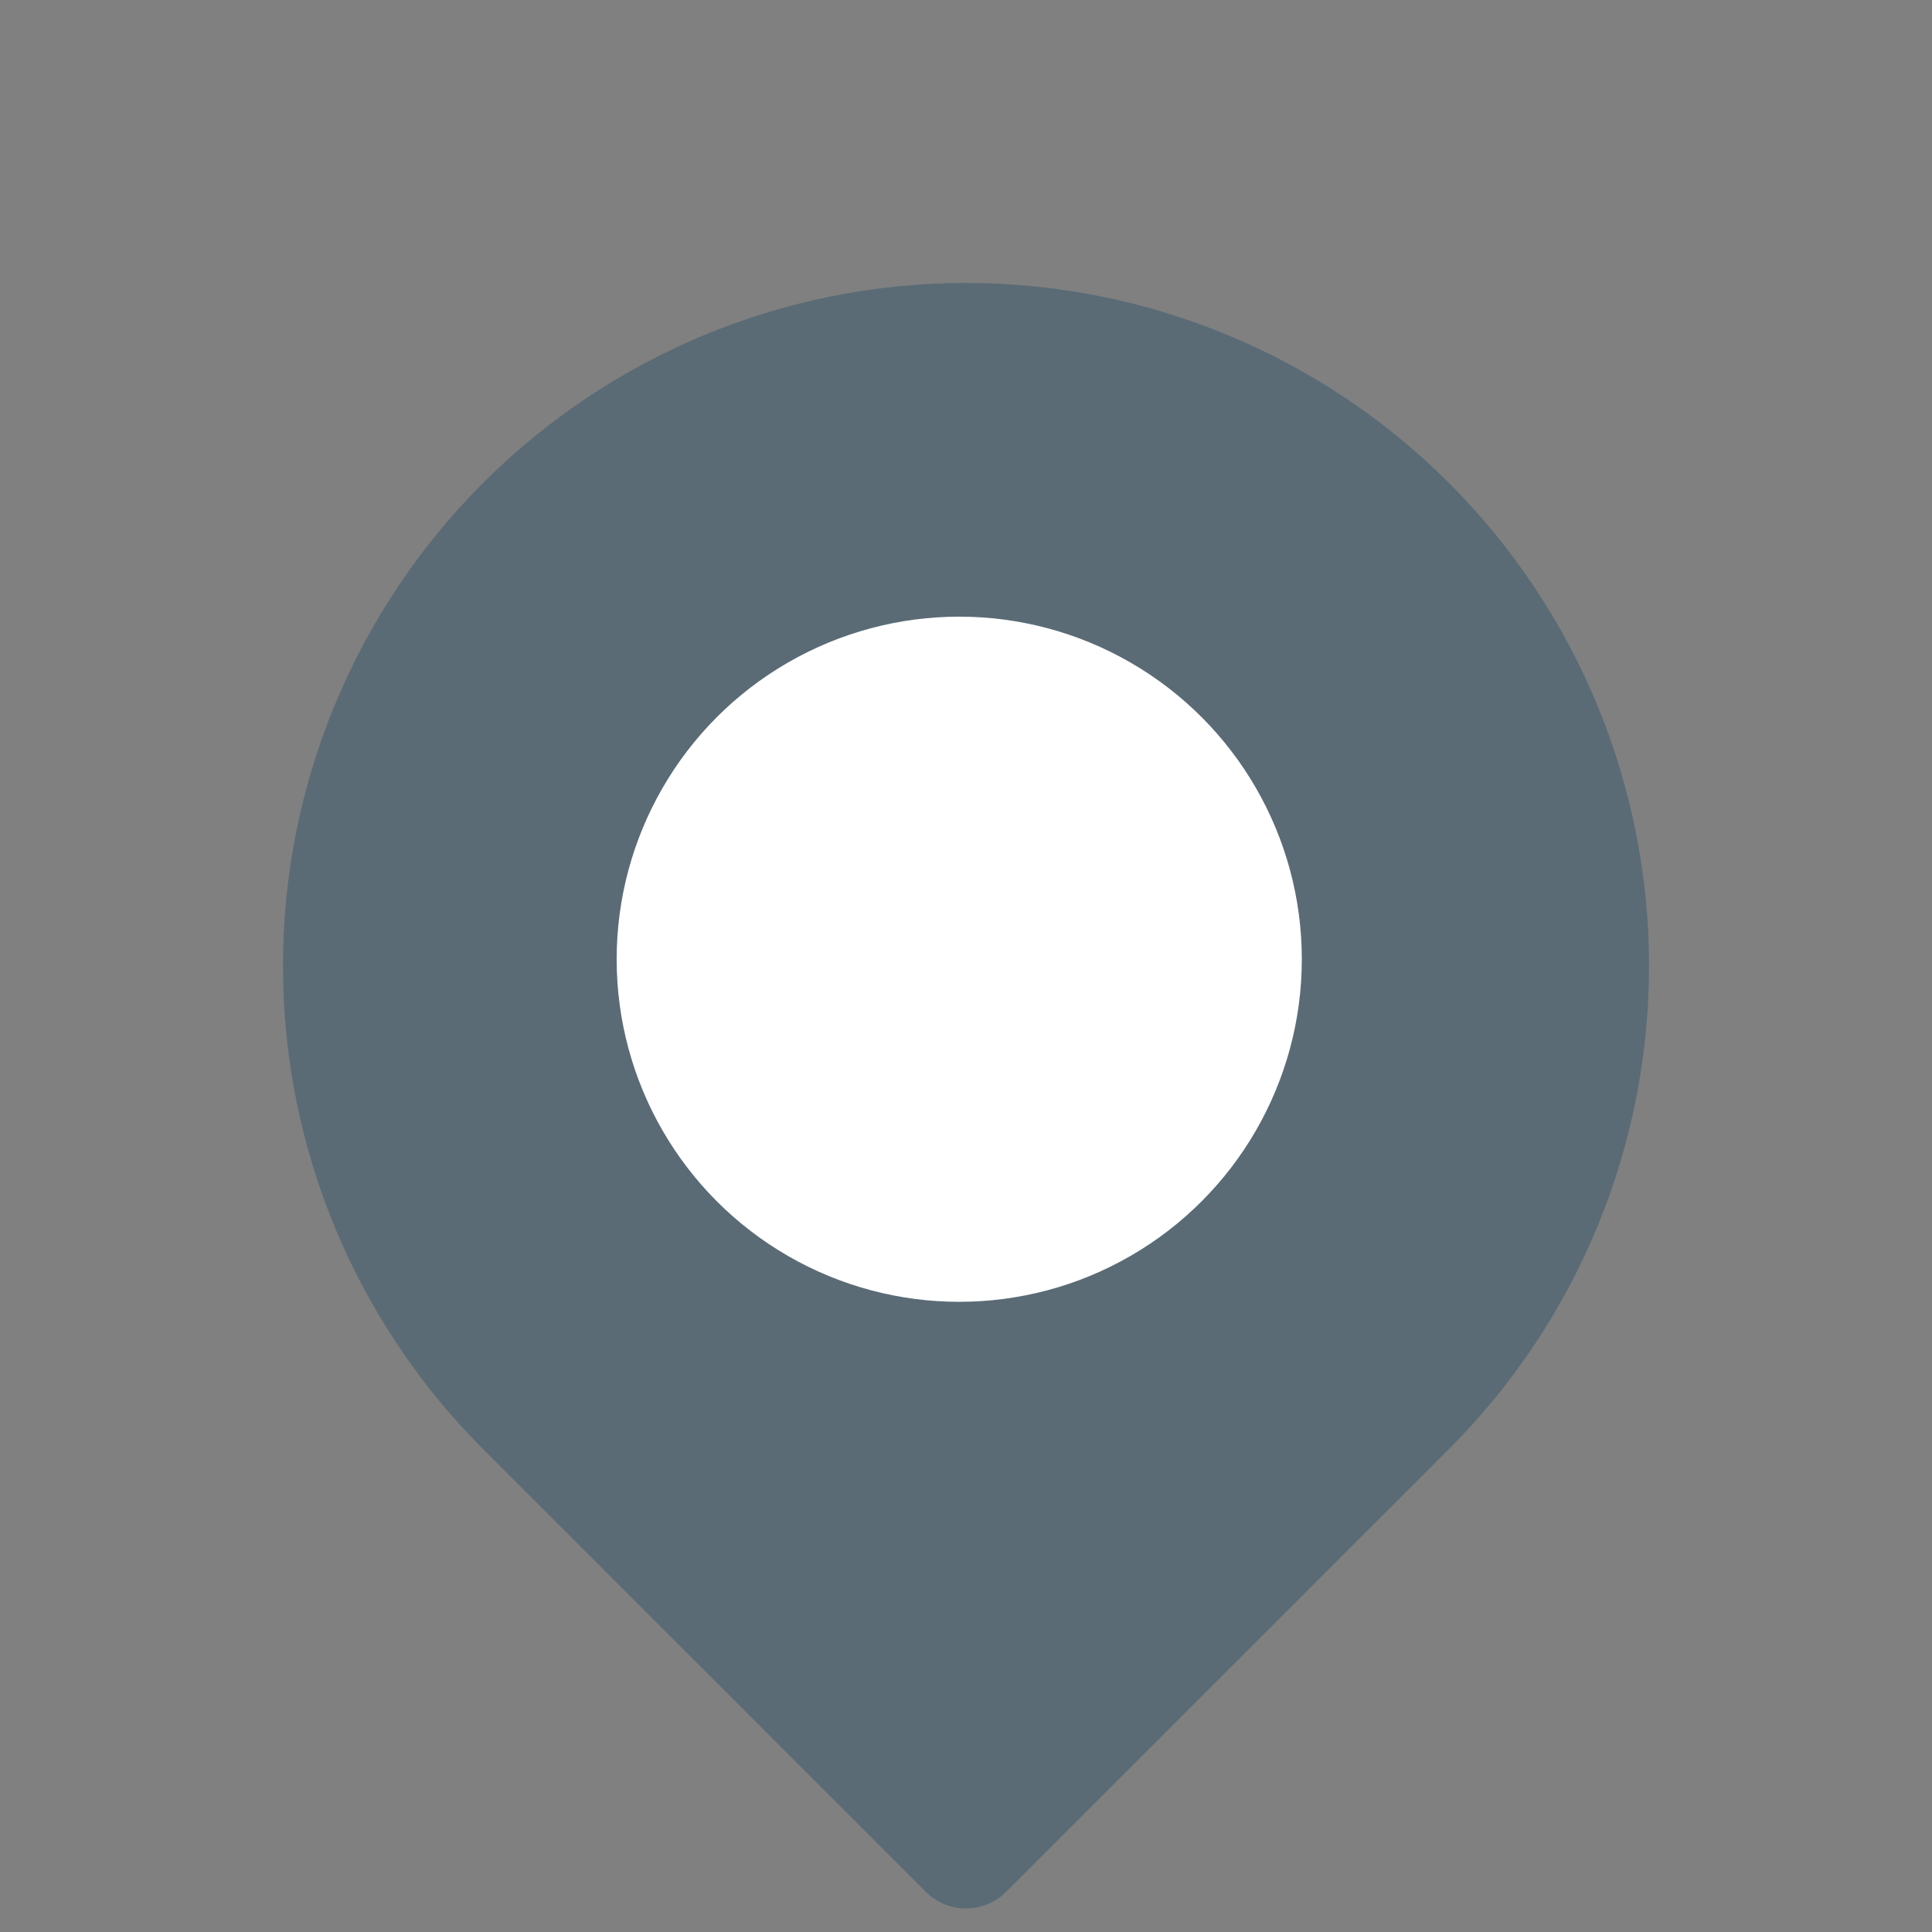
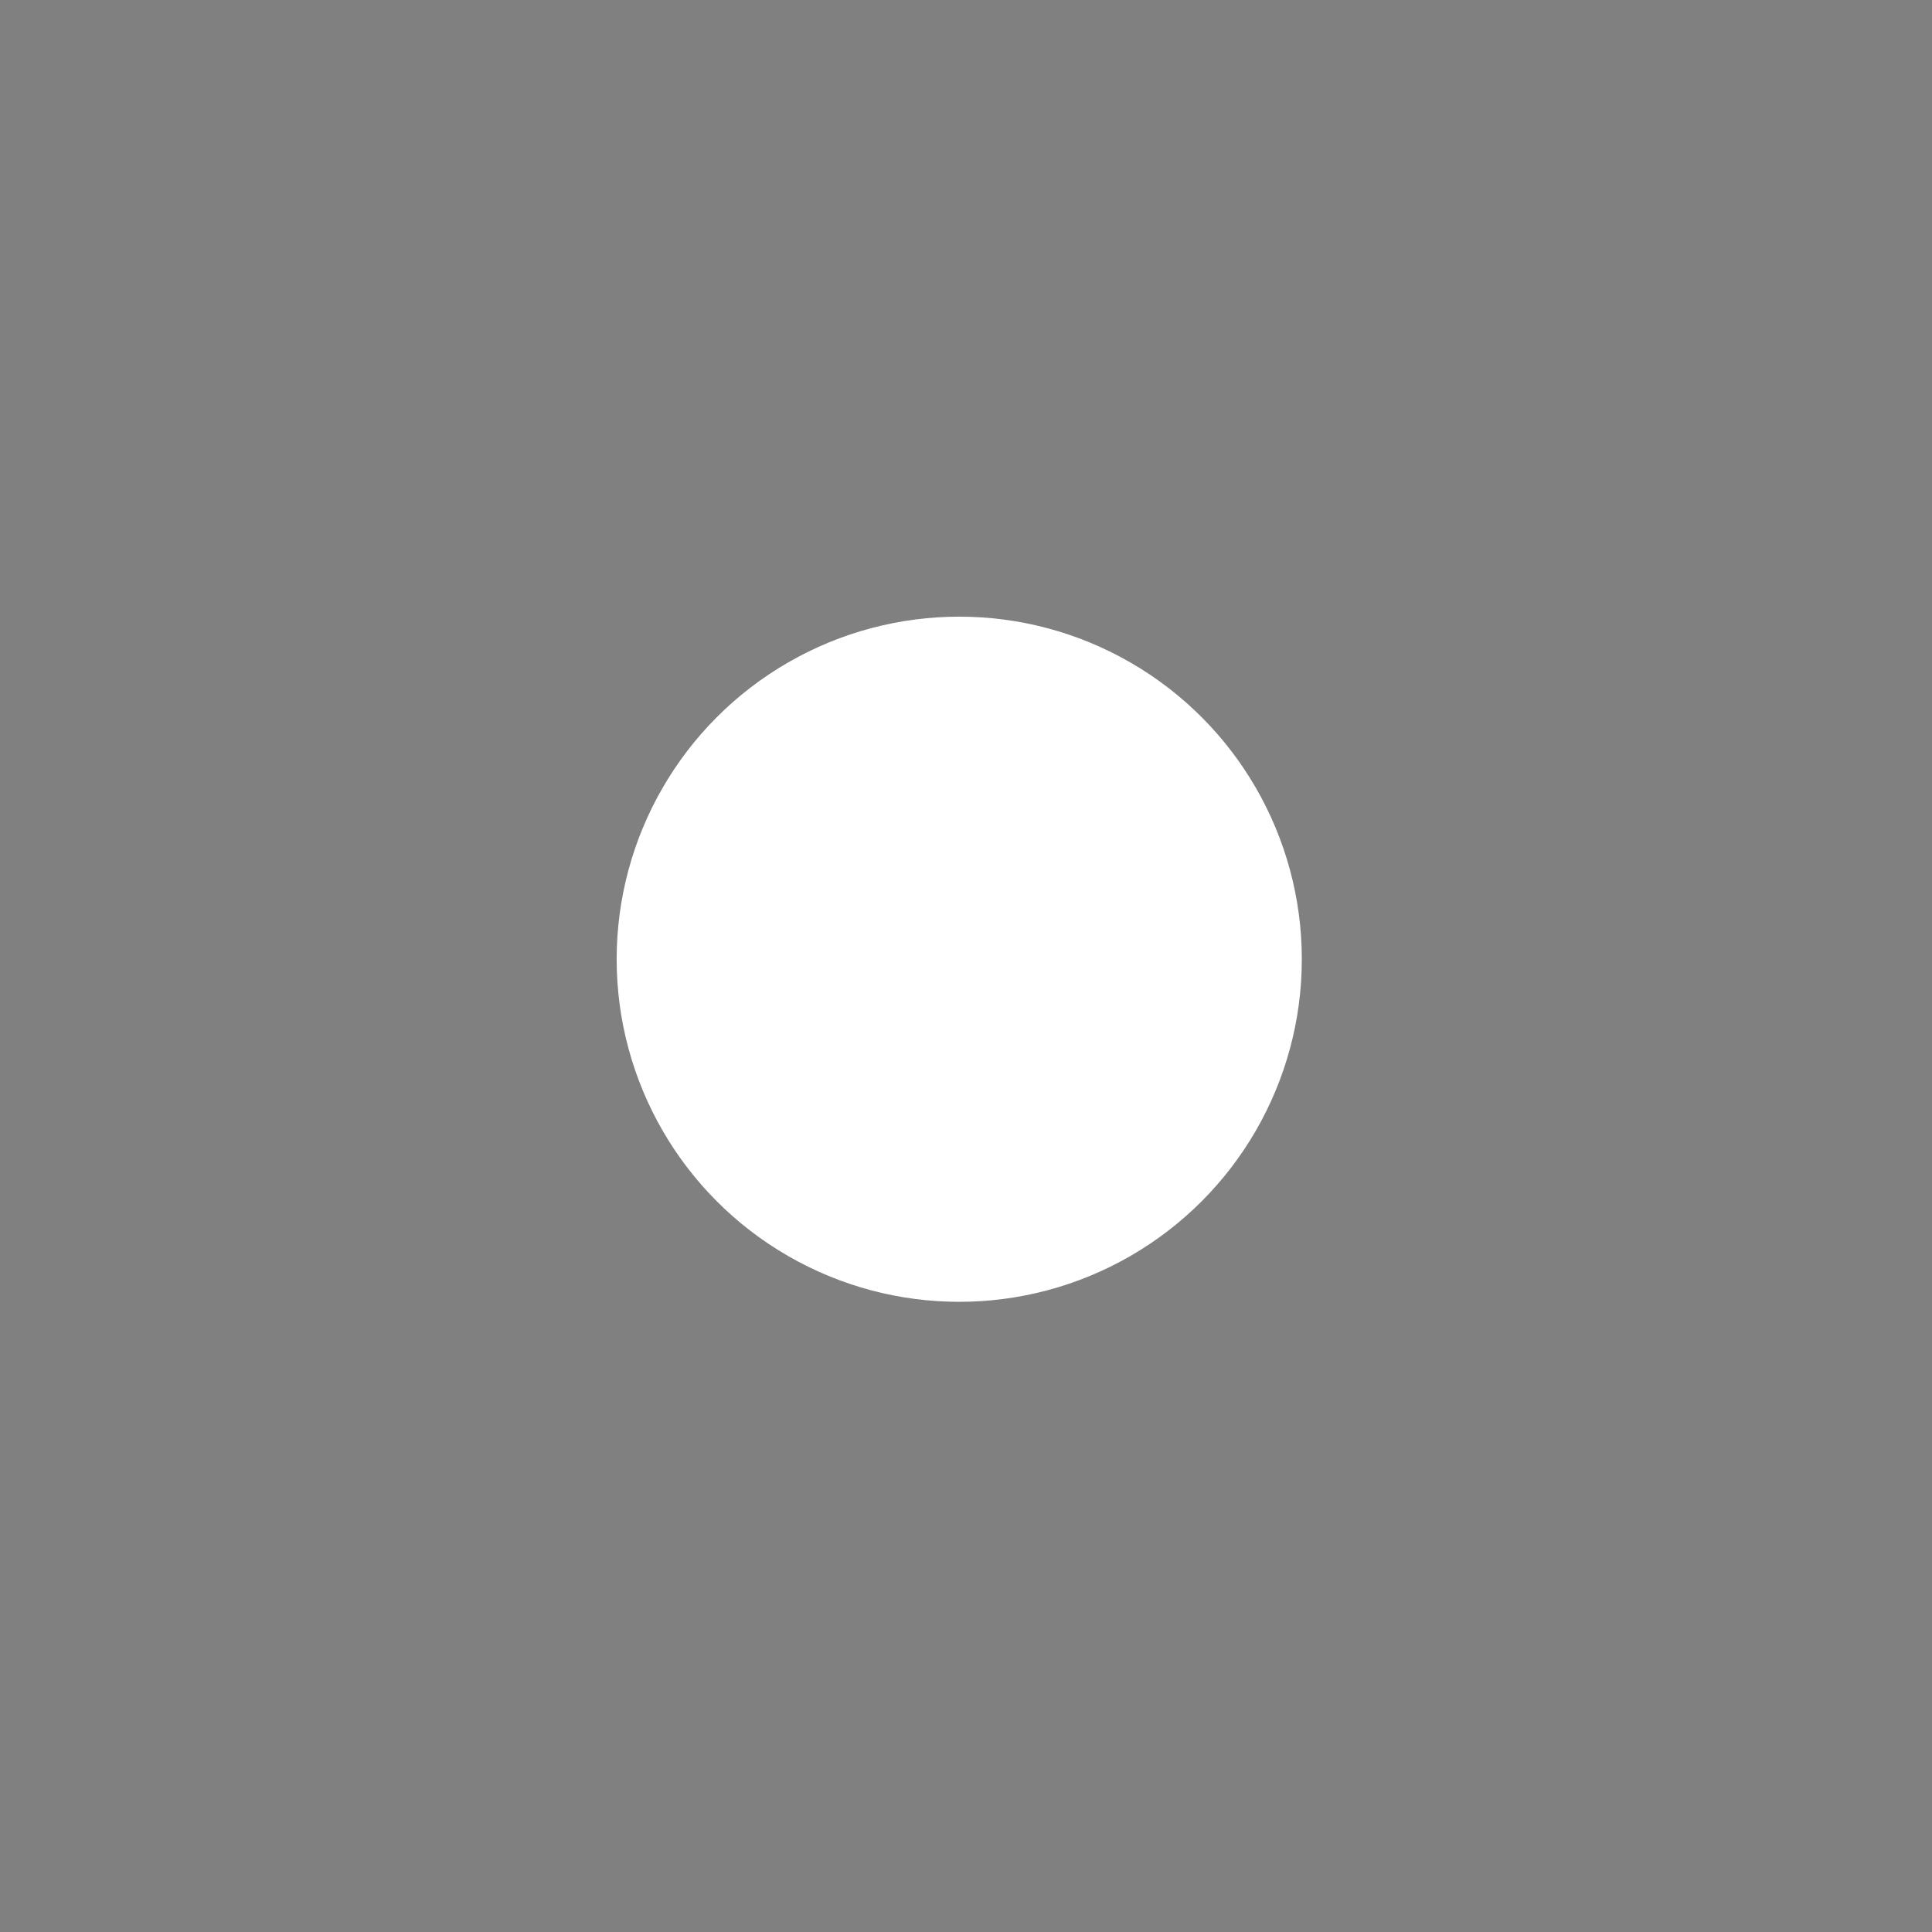
<svg xmlns="http://www.w3.org/2000/svg" width="22" height="22" viewBox="0 0 22 22" fill="none">
  <rect x="0" y="0" width="22" height="22" fill="#808080" stroke="none" />
-   <path d="M16.5 16.5L11.458 21.542C11.337 21.663 11.172 21.732 11 21.732C10.828 21.732 10.663 21.663 10.542 21.542L5.5 16.5C4.041 15.041 3.222 13.063 3.222 11C3.222 8.937 4.041 6.959 5.5 5.5C6.959 4.041 8.937 3.222 11 3.222C13.063 3.222 15.041 4.041 16.5 5.5C17.959 6.959 18.778 8.937 18.778 11C18.778 13.063 17.959 15.041 16.5 16.5Z" fill="#013B5E" fill-opacity="0.3" />
  <circle cx="10.923" cy="10.923" r="3.901" fill="white" />
</svg>